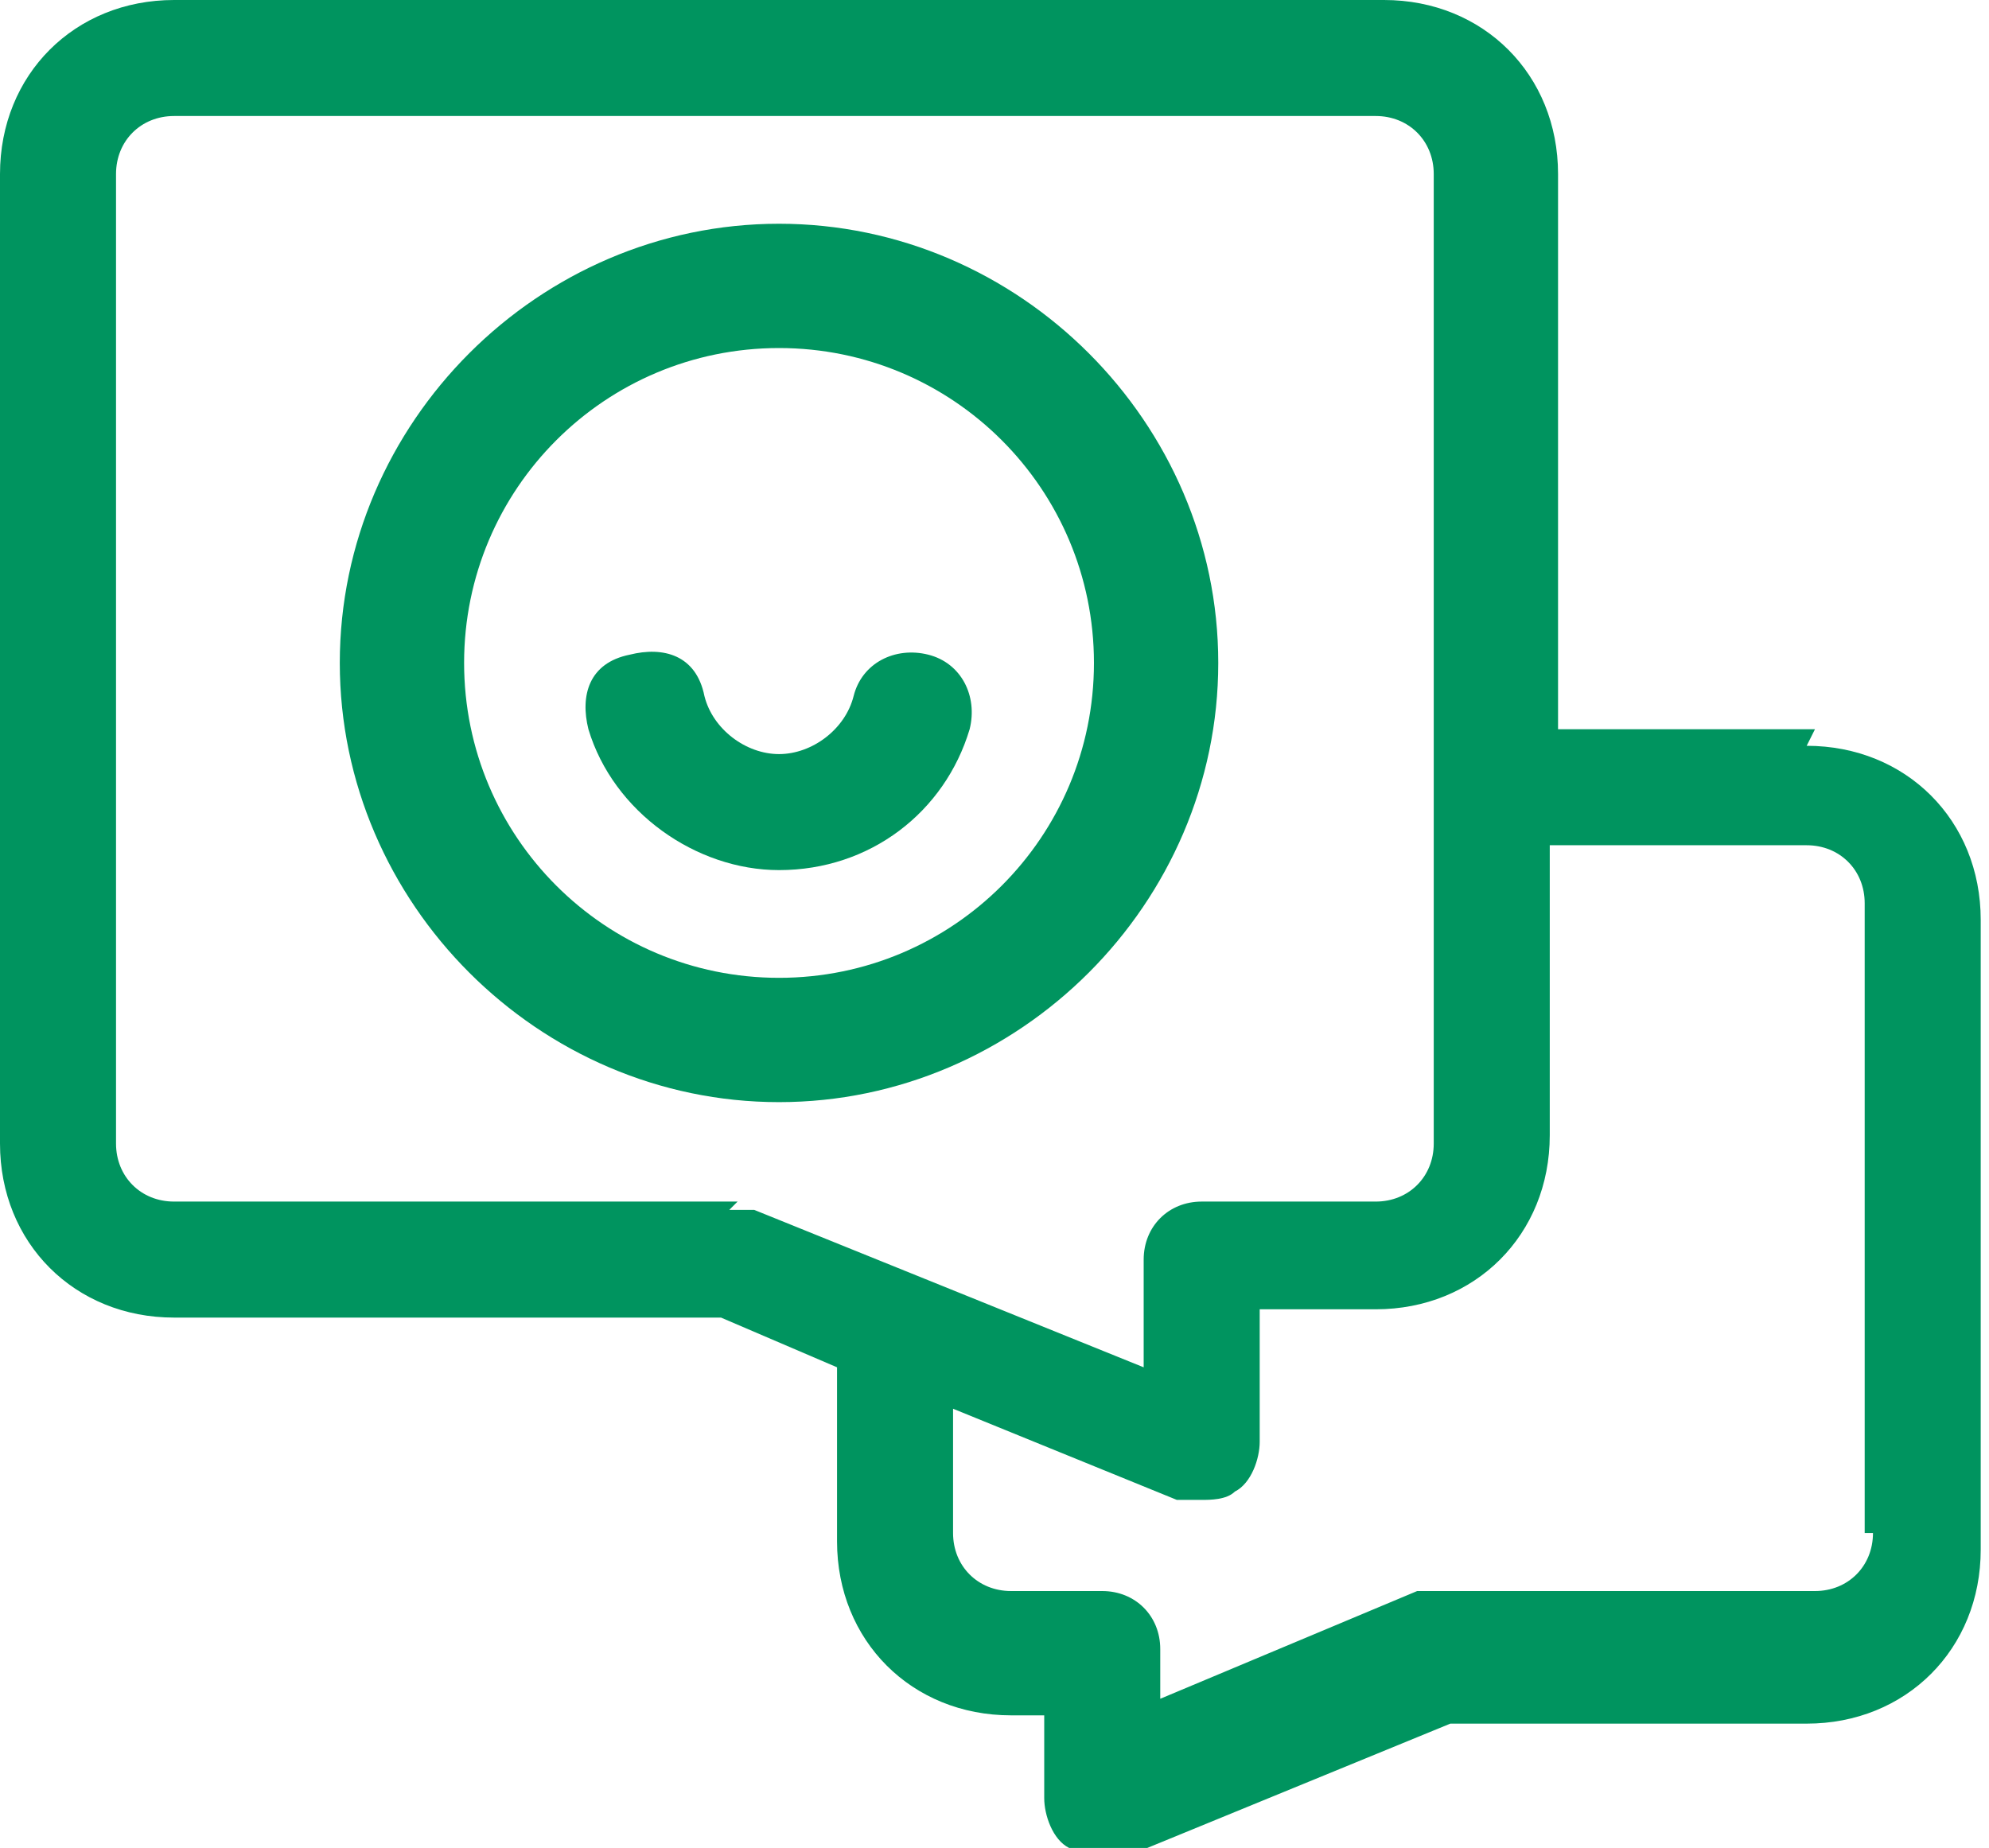
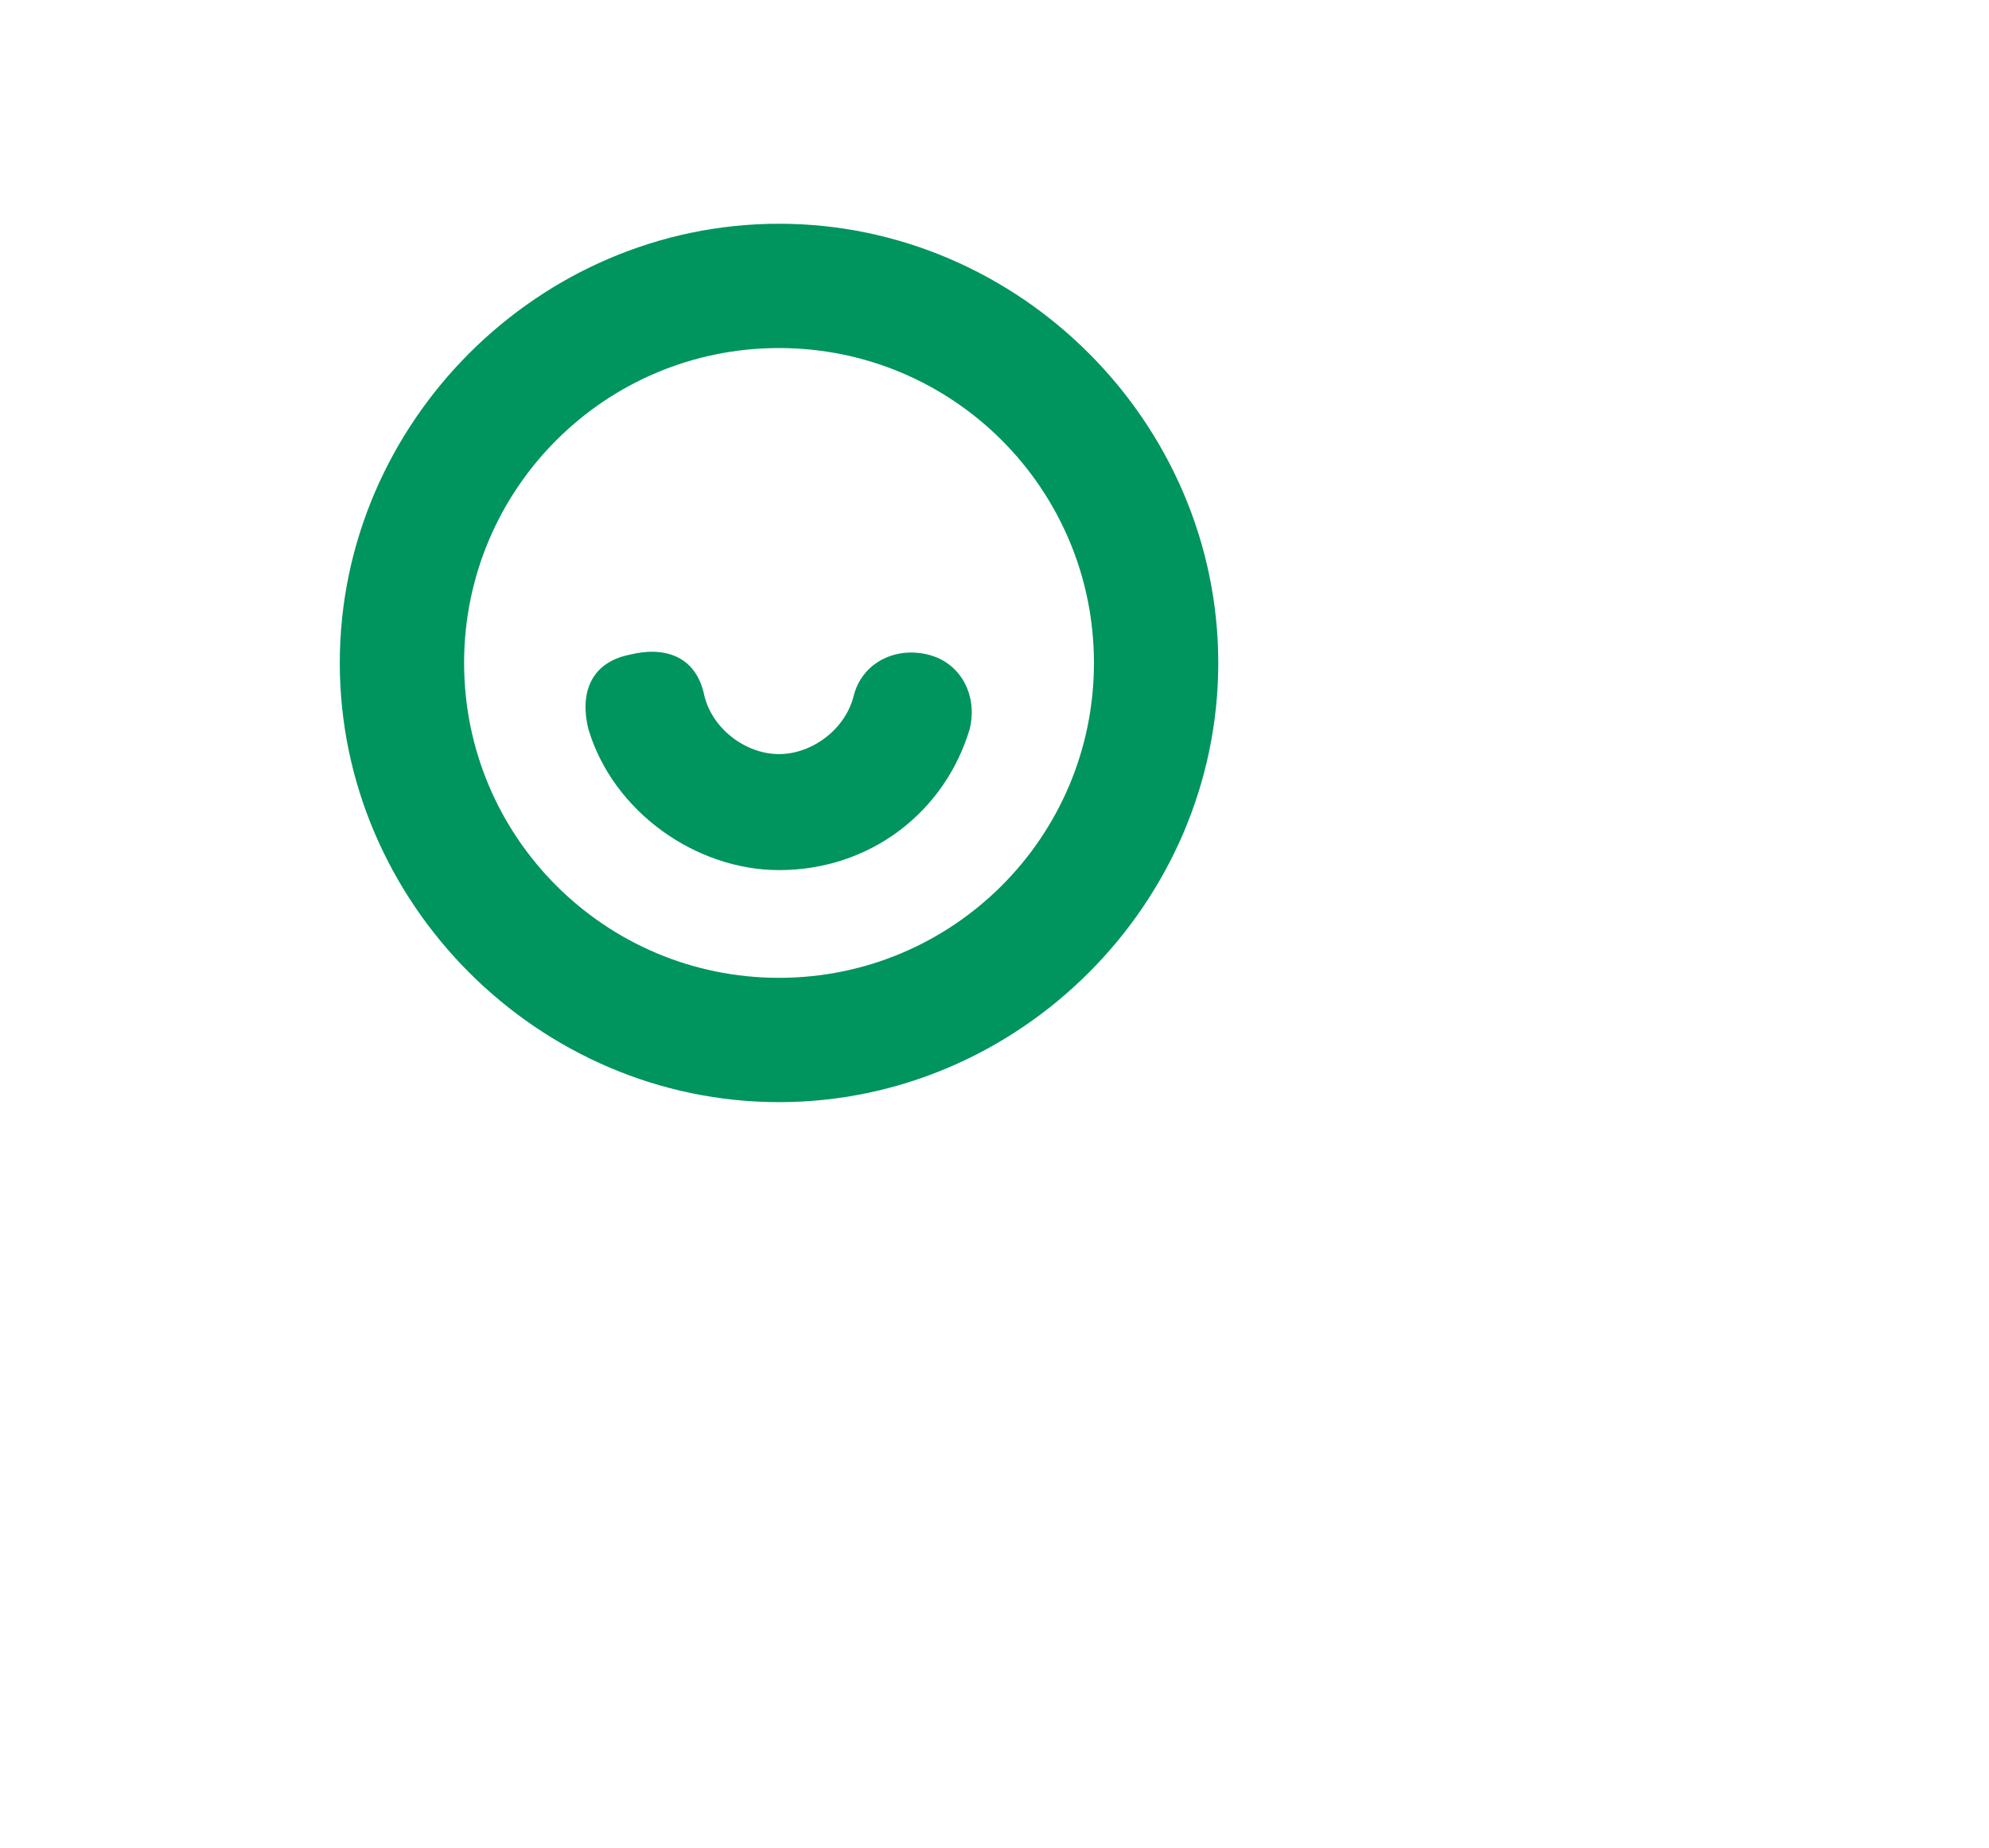
<svg xmlns="http://www.w3.org/2000/svg" id="Capa_1" viewBox="0 0 24 22.3">
  <g>
    <path d="M9.4,13.3c-2.9,0-5.3-2.4-5.3-5.3s2.4-5.3,5.3-5.3,5.3,2.4,5.3,5.3-2.4,5.3-5.3,5.3h0ZM9.4,4.2c-2.1,0-3.8,1.7-3.8,3.8s1.7,3.8,3.8,3.8,3.8-1.7,3.8-3.8-1.7-3.8-3.8-3.8h0Z" style="fill: #00945f;" />
    <path d="M9.4,10.5c-1,0-2-.7-2.3-1.7-.1-.4,0-.8.5-.9.4-.1.8,0,.9.5.1.4.5.7.9.7s.8-.3.9-.7c.1-.4.5-.6.9-.5.4.1.6.5.5.9-.3,1-1.2,1.7-2.3,1.7Z" style="fill: #00945f;" />
  </g>
-   <path d="M21.9,8.8h-3.1V2.1c0-1.2-.9-2.1-2.1-2.1H2.1C.9,0,0,.9,0,2.1v11.7c0,1.2.9,2.1,2.1,2.1h6.6l1.4.6v2.1c0,1.2.9,2.1,2.1,2.1h.4v1c0,.2.1.5.3.6.1,0,.3.1.4.1s.2,0,.3,0l3.9-1.6h4.3c1.2,0,2.1-.9,2.1-2.1v-7.6c0-1.2-.9-2.1-2.1-2.1h0ZM8.9,14.5H2.1c-.4,0-.7-.3-.7-.7V2.1c0-.4.3-.7.7-.7h14.5c.4,0,.7.3.7.7v11.7c0,.4-.3.7-.7.7h-2.1c-.4,0-.7.3-.7.7v1.3l-4.7-1.9c0,0-.2,0-.3,0h0ZM22.6,18.5c0,.4-.3.7-.7.7h-4.5c0,0-.2,0-.3,0l-3.1,1.3v-.6c0-.4-.3-.7-.7-.7h-1.1c-.4,0-.7-.3-.7-.7v-1.5l2.7,1.1c0,0,.2,0,.3,0,.1,0,.3,0,.4-.1.2-.1.3-.4.3-.6v-1.6h1.4c1.2,0,2.1-.9,2.1-2.1v-3.5h3.1c.4,0,.7.3.7.7v7.6Z" style="fill: #00945f;" />
</svg>